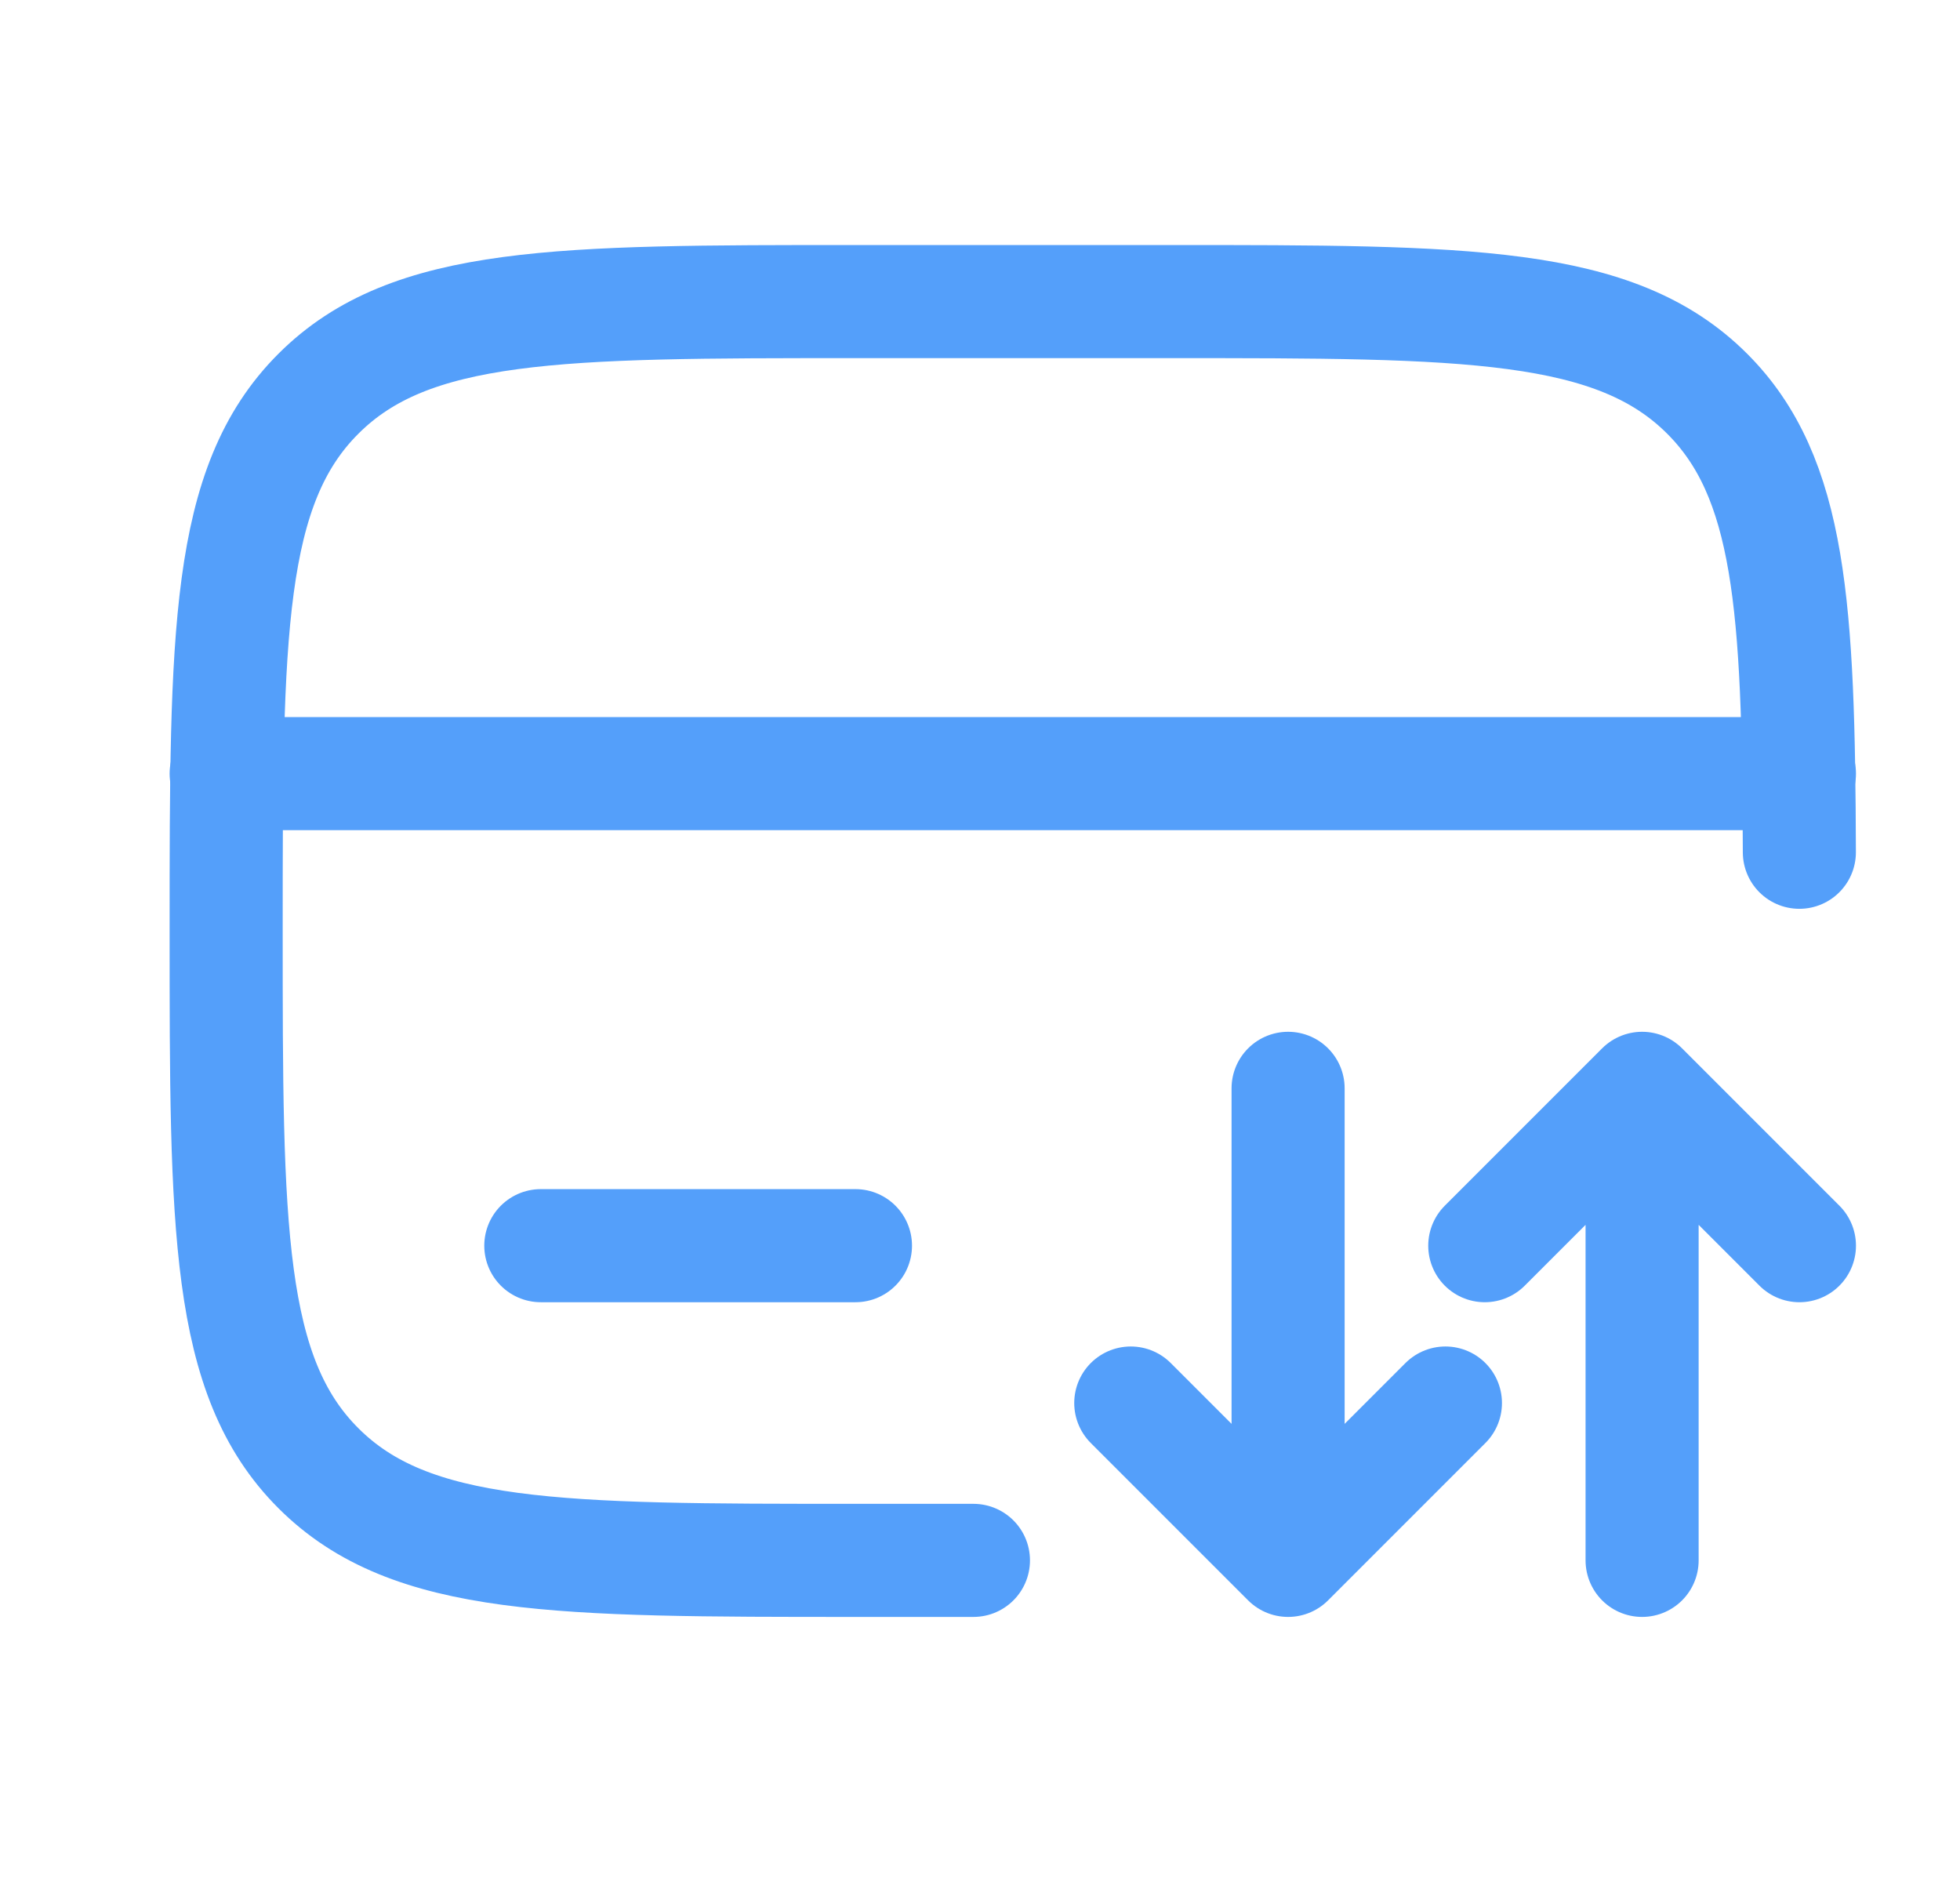
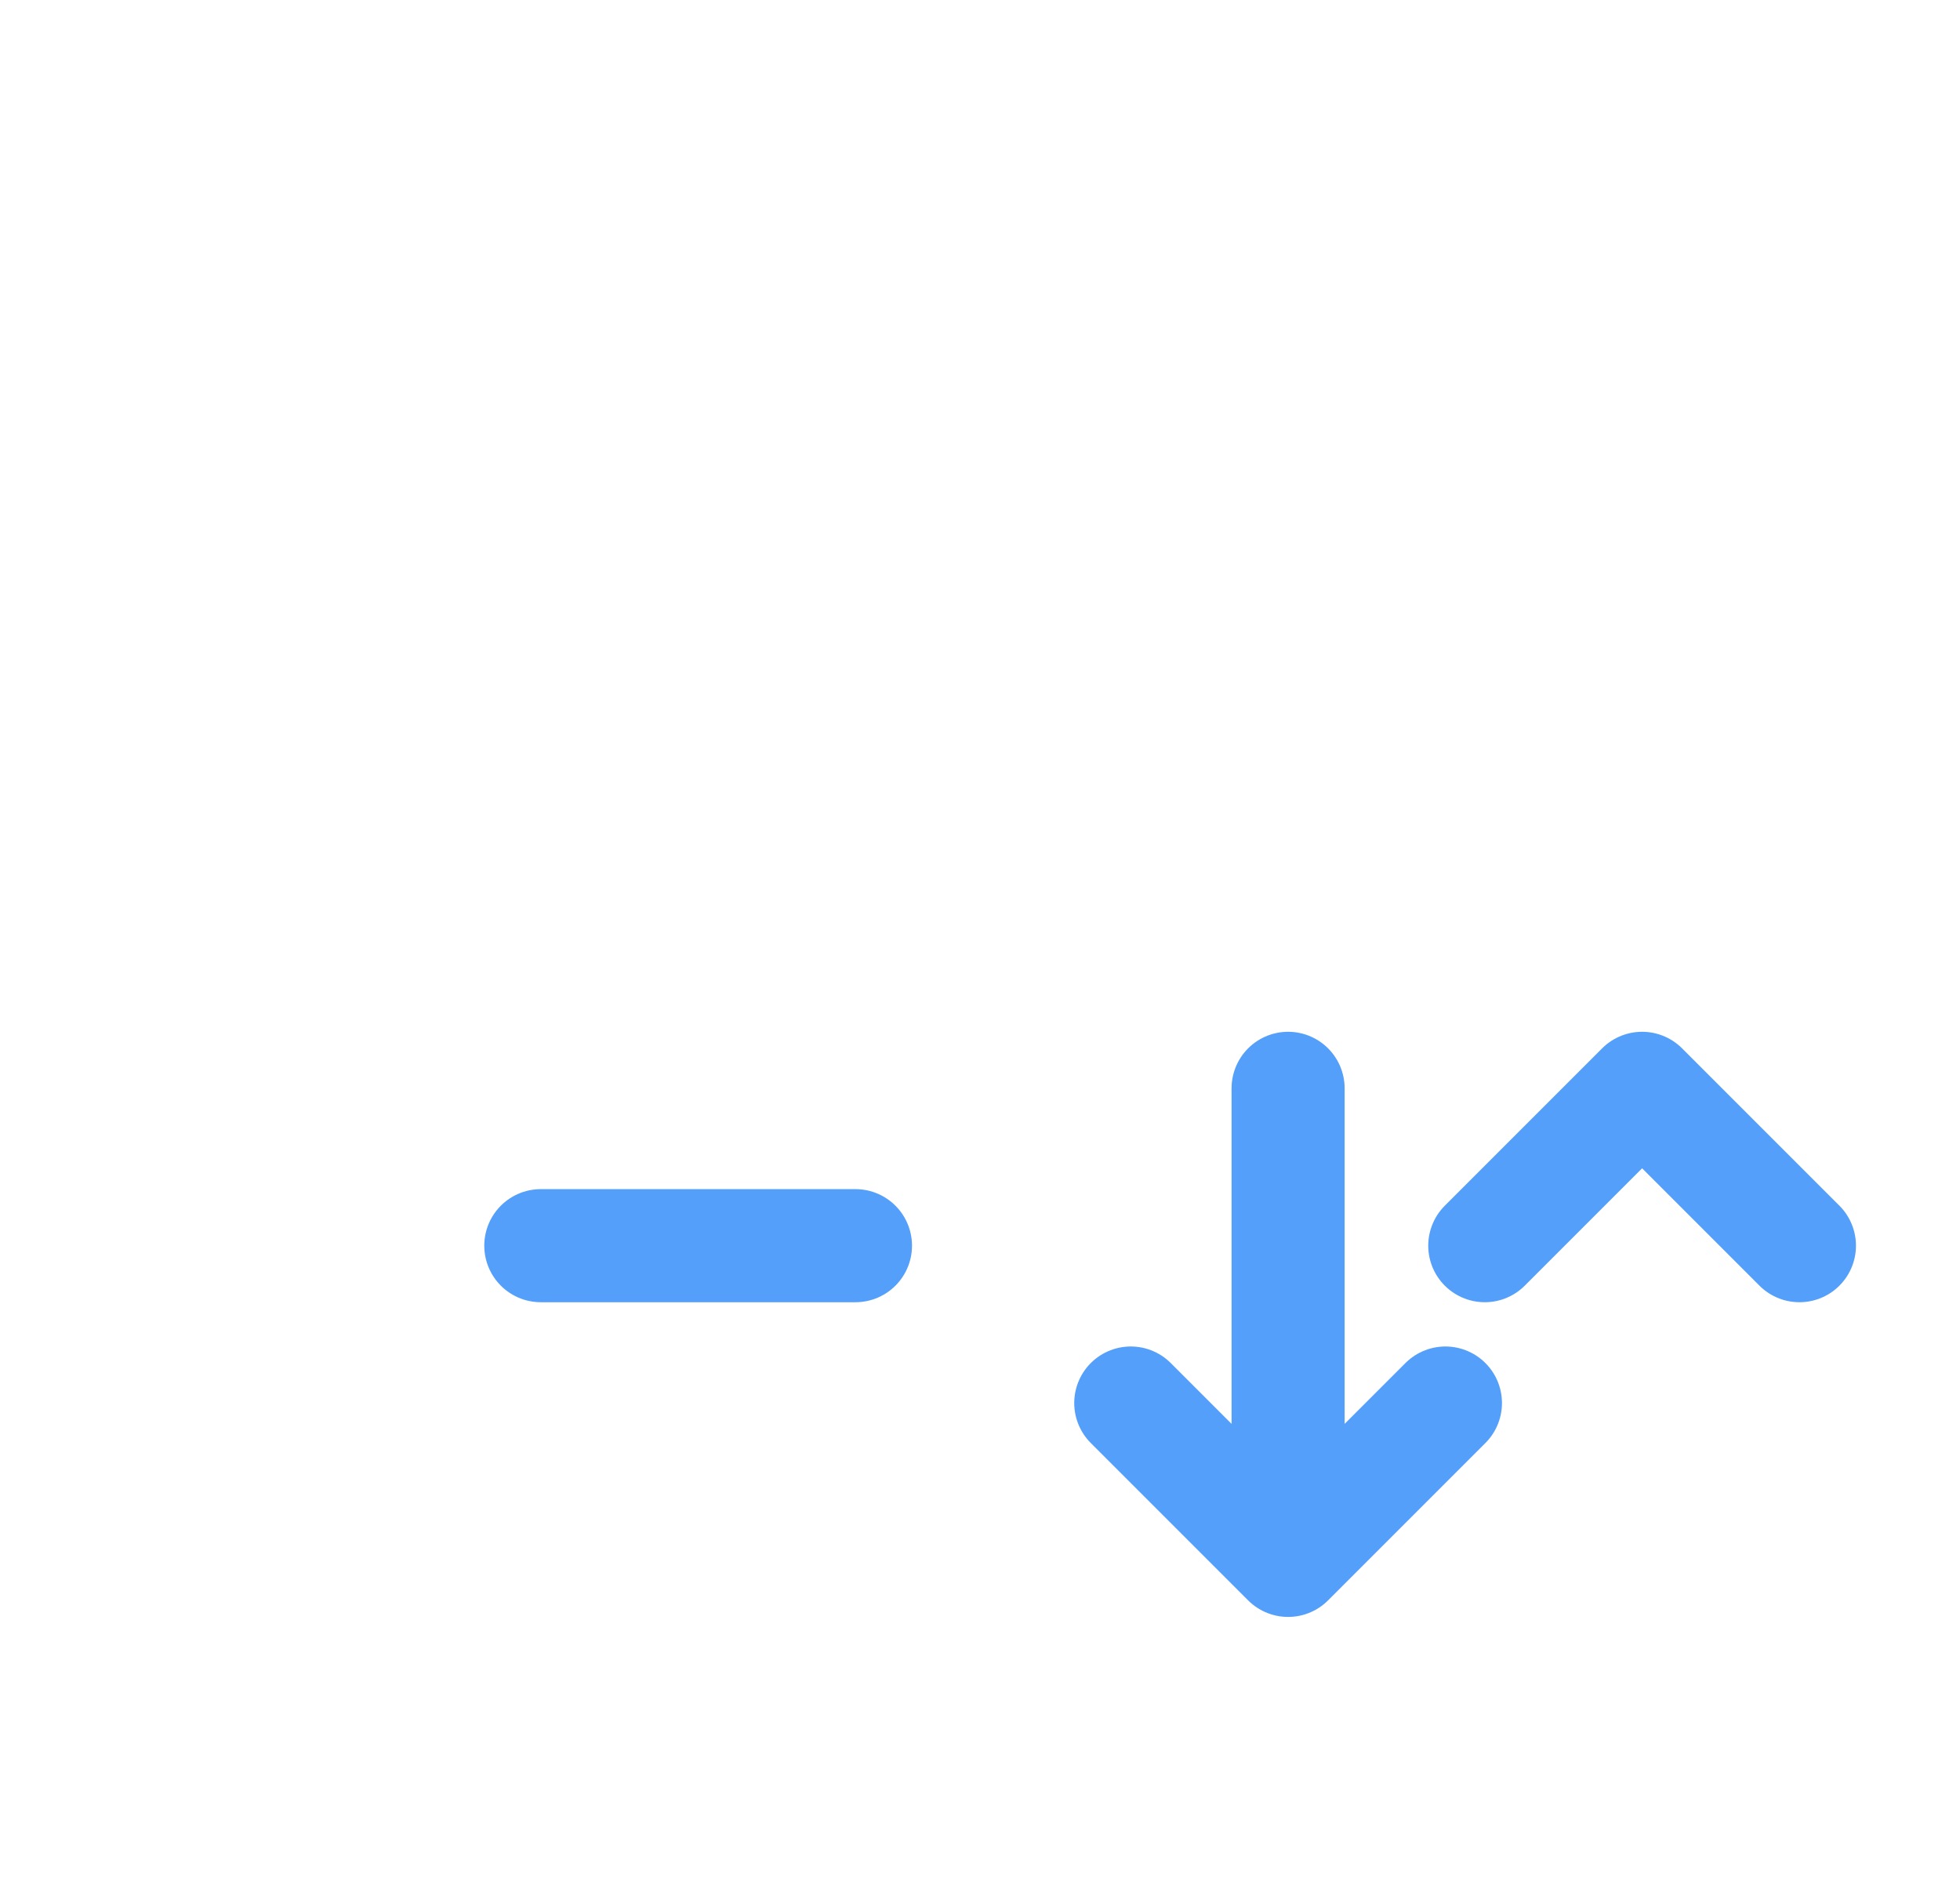
<svg xmlns="http://www.w3.org/2000/svg" width="26" height="25" viewBox="0 0 26 25" fill="none">
-   <path d="M23.869 11.304C23.859 8.055 23.756 6.332 22.647 5.223C21.424 4 19.457 4 15.522 4H11.348C7.413 4 5.445 4 4.223 5.223C3 6.445 3 8.413 3 12.348C3 16.283 3 18.251 4.223 19.473C5.445 20.696 7.413 20.696 11.348 20.696H12.913" stroke="#549FFA" stroke-width="1.5" stroke-linecap="round" />
-   <path d="M17.087 14.435V20.696M17.087 20.696L19.174 18.609M17.087 20.696L15 18.609M21.783 20.696V14.435M21.783 14.435L23.87 16.522M21.783 14.435L19.696 16.522" stroke="#549FFA" stroke-width="1.5" stroke-linecap="round" stroke-linejoin="round" />
+   <path d="M17.087 14.435V20.696M17.087 20.696L19.174 18.609M17.087 20.696L15 18.609M21.783 20.696M21.783 14.435L23.87 16.522M21.783 14.435L19.696 16.522" stroke="#549FFA" stroke-width="1.5" stroke-linecap="round" stroke-linejoin="round" />
  <path d="M11.348 16.522H7.174" stroke="#549FFA" stroke-width="1.5" stroke-linecap="round" />
-   <path d="M3 10.261L23.87 10.261" stroke="#549FFA" stroke-width="1.5" stroke-linecap="round" />
</svg>